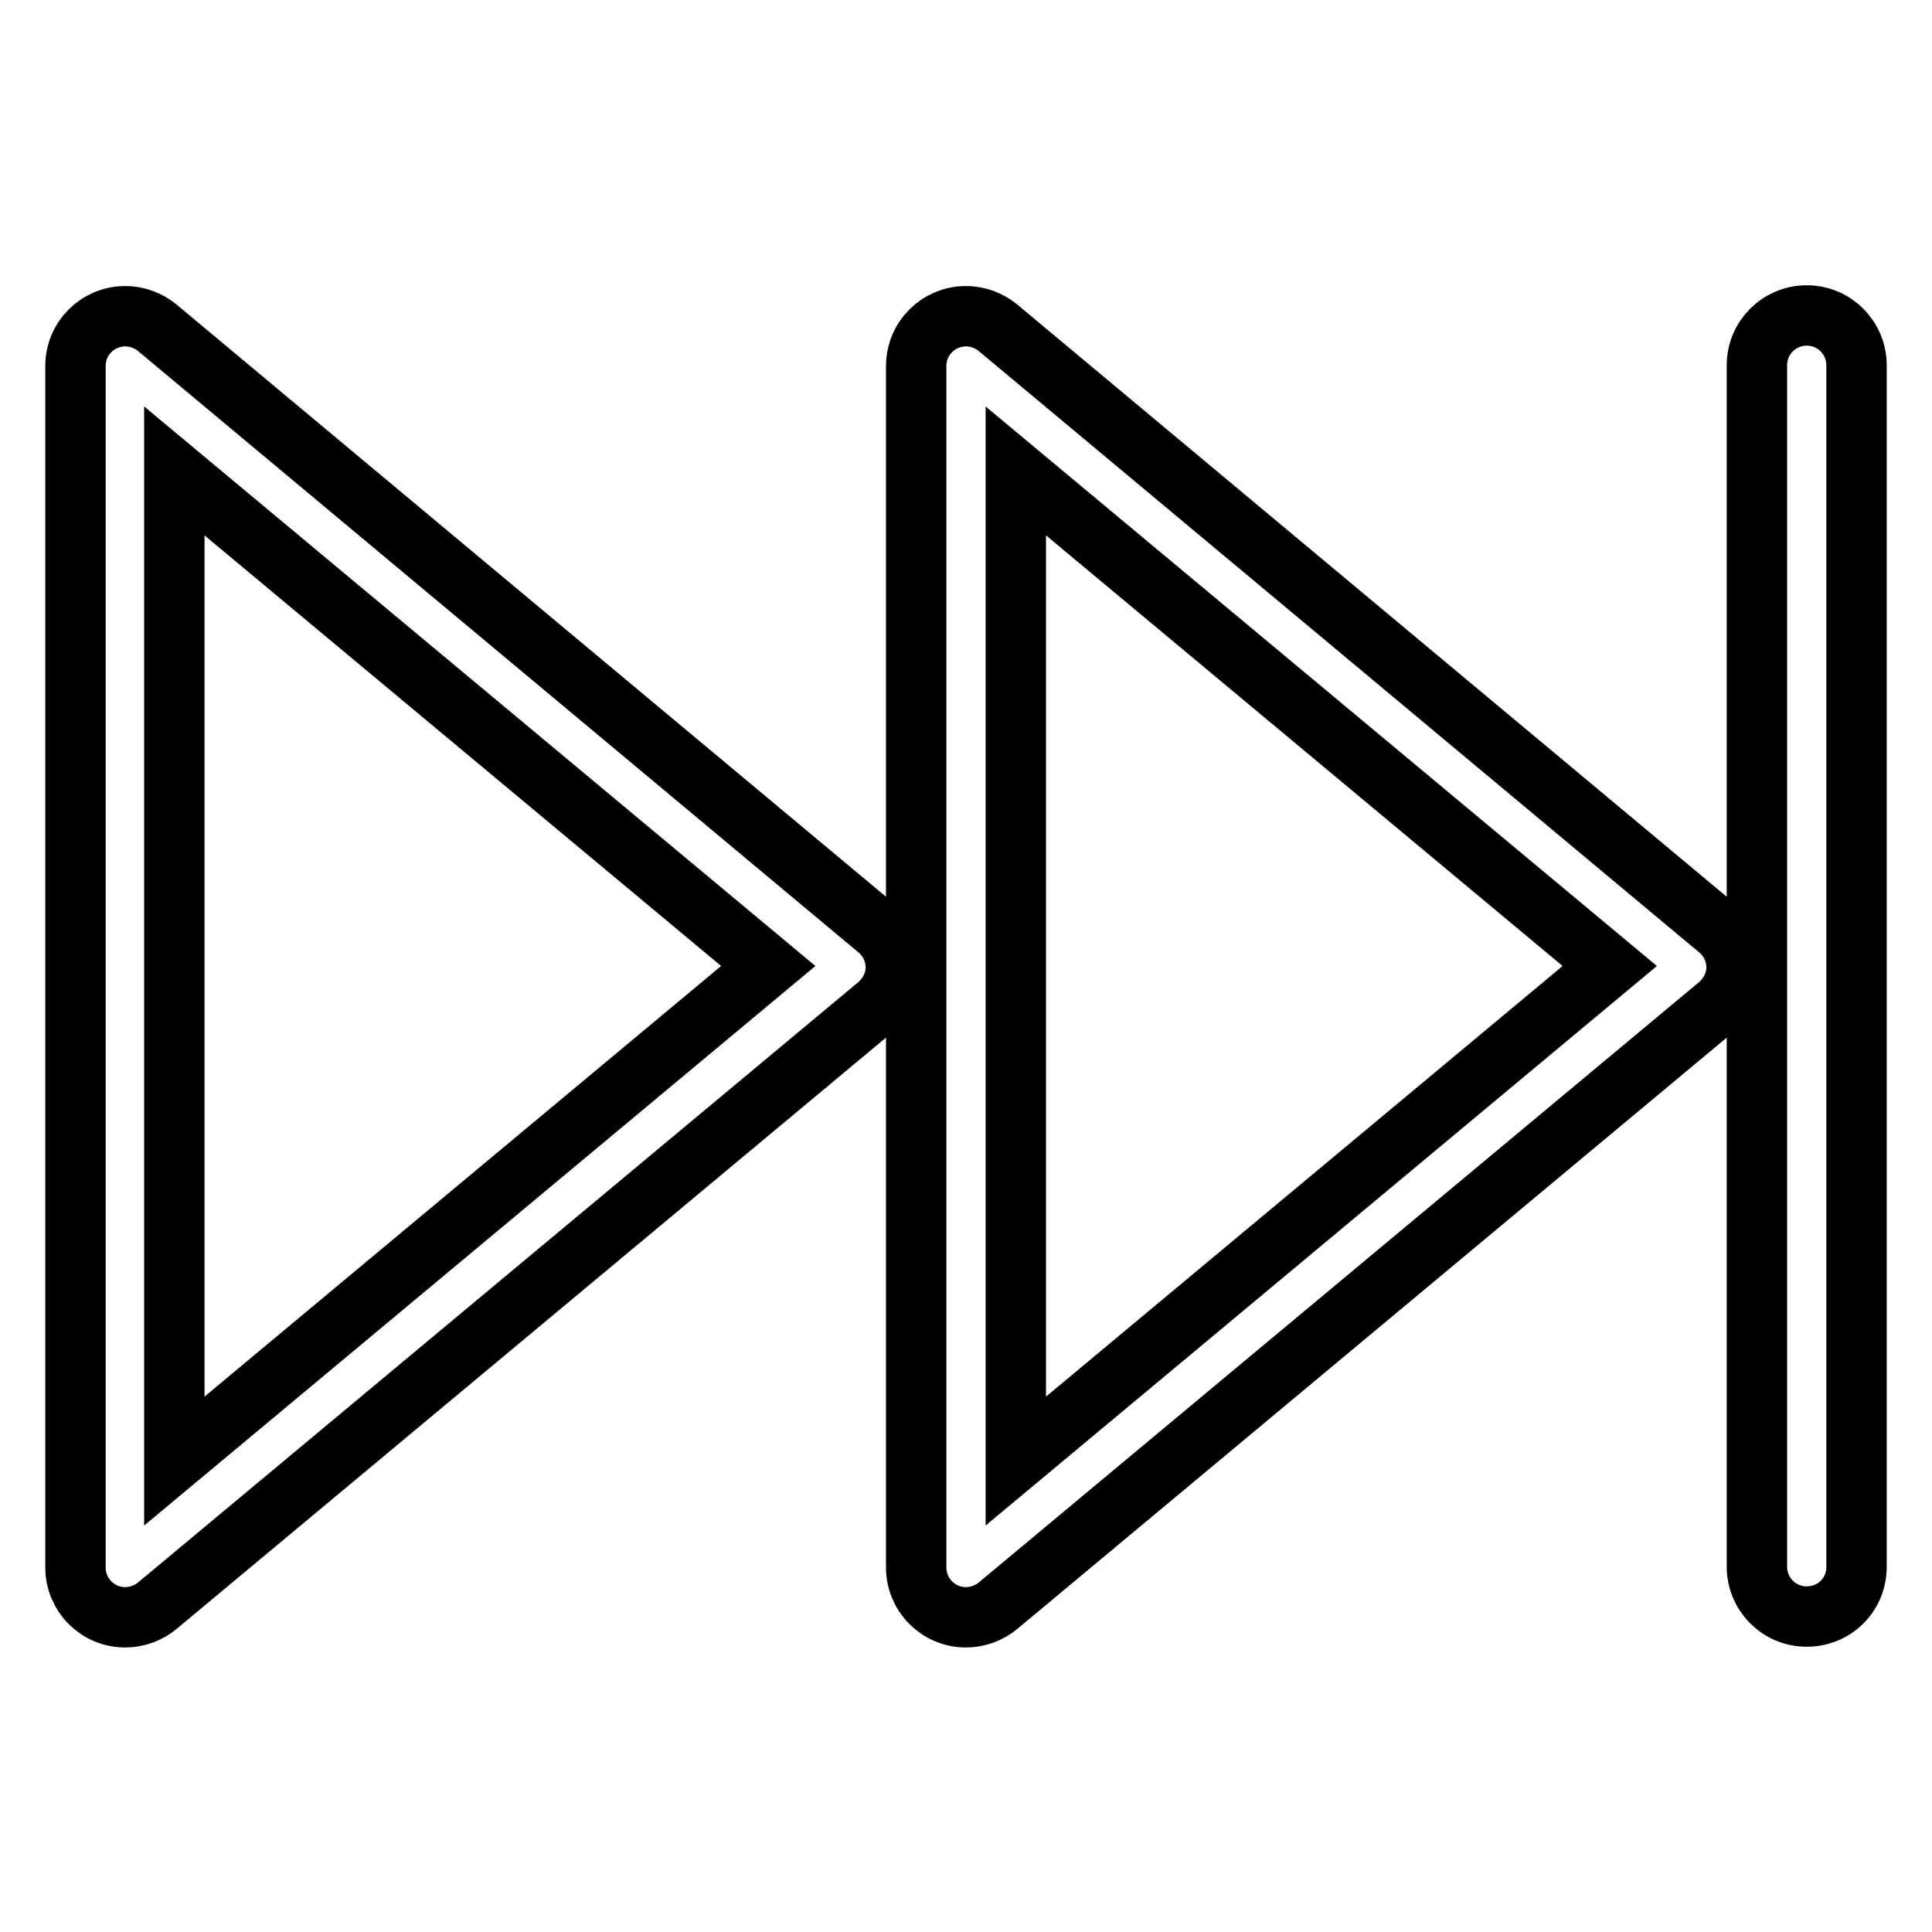
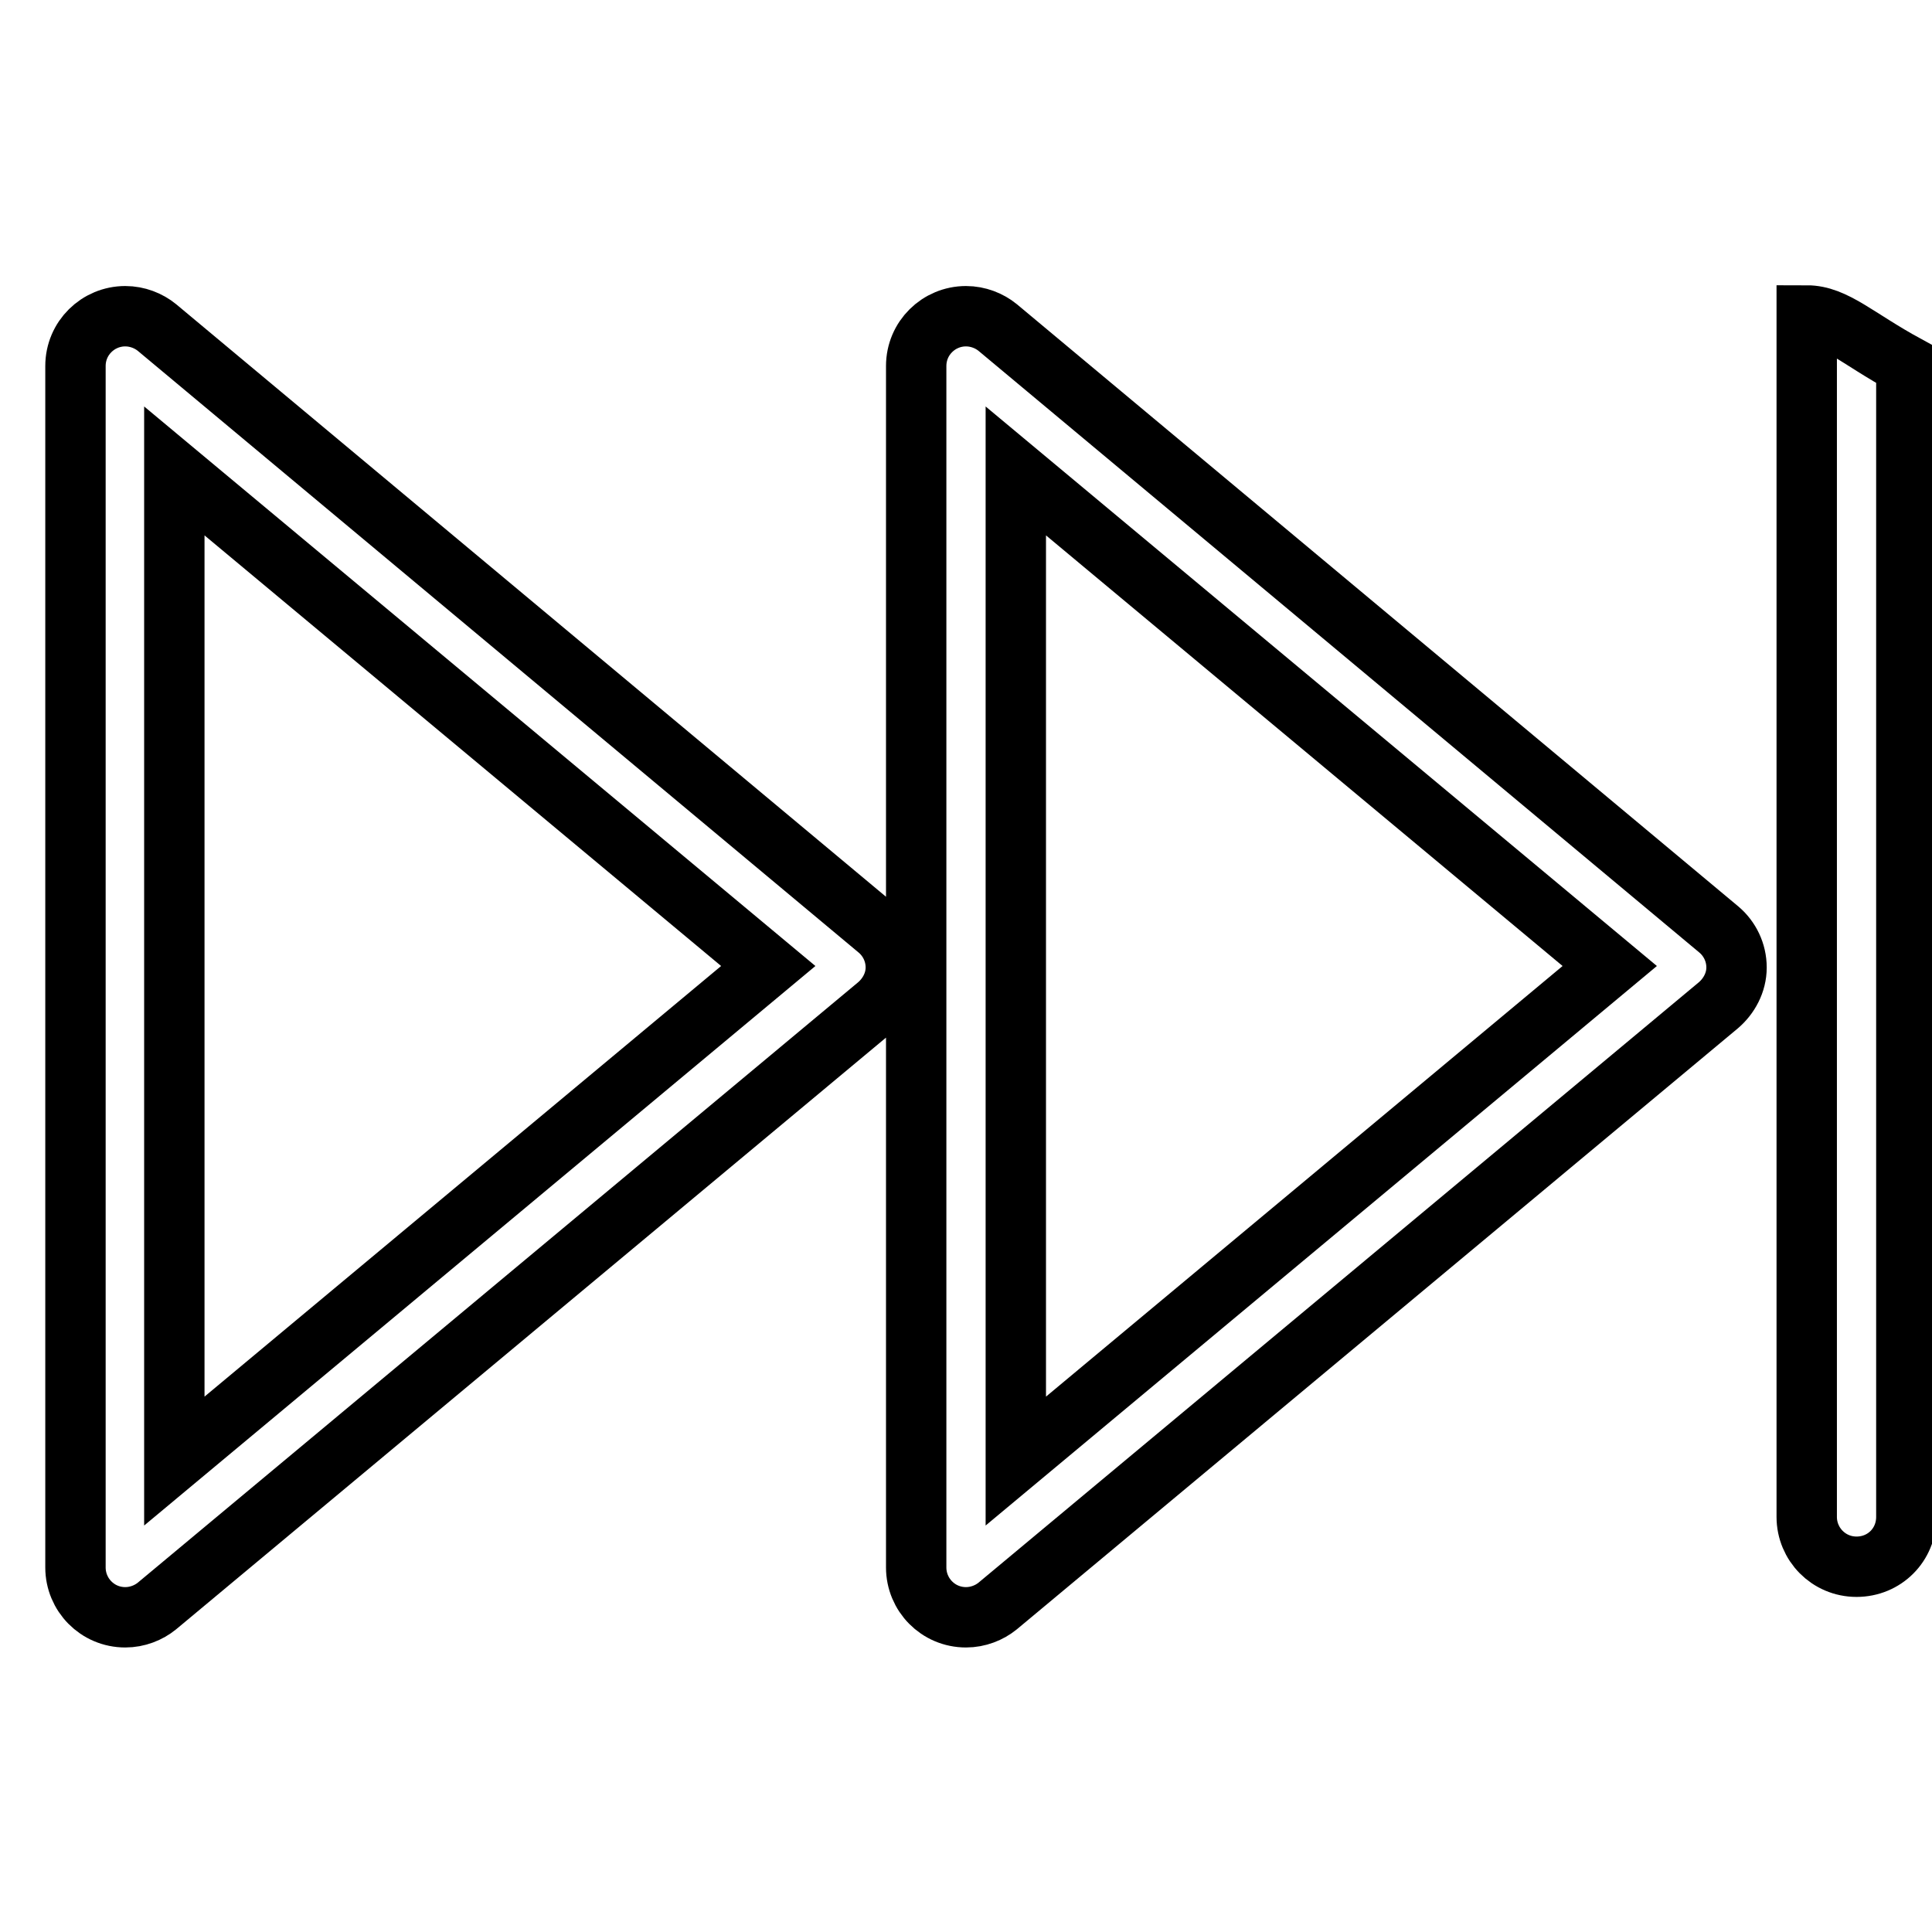
<svg xmlns="http://www.w3.org/2000/svg" version="1.1" x="0px" y="0px" viewBox="0 0 256 256" enable-background="new 0 0 256 256" xml:space="preserve">
  <g>
-     <path stroke-width="8" fill-opacity="0" stroke="#000000" d="M132.2,43.4c-1.1-0.9-2.6-1.5-4.2-1.5c-3.6,0-6.6,2.9-6.6,6.6v159.2c0,3.6,2.9,6.6,6.6,6.6 c1.6,0,3.1-0.6,4.2-1.5l95.5-79.6c1.4-1.2,2.4-3,2.4-5c0-2-0.9-3.8-2.3-5L132.2,43.4z M134.6,193.6V62.4l78.7,65.6L134.6,193.6z  M20.8,43.4c-1.1-0.9-2.6-1.5-4.2-1.5c-3.6,0-6.6,2.9-6.6,6.6v159.2c0,3.6,2.9,6.6,6.6,6.6c1.6,0,3.1-0.6,4.2-1.5l95.5-79.6 c1.4-1.2,2.4-3,2.4-5c0-2-0.9-3.8-2.3-5L20.8,43.4z M23.1,193.6V62.4l78.7,65.6L23.1,193.6z M239.4,41.8 C239.4,41.8,239.4,41.8,239.4,41.8c-3.6,0-6.6,2.9-6.6,6.6c0,0,0,0,0,0v159.2l0,0c0,3.6,2.9,6.6,6.6,6.6s6.6-2.9,6.6-6.6l0,0V48.4 c0,0,0,0,0,0C246,44.8,243.1,41.8,239.4,41.8C239.4,41.8,239.4,41.8,239.4,41.8L239.4,41.8z" />
+     <path stroke-width="8" fill-opacity="0" stroke="#000000" d="M132.2,43.4c-1.1-0.9-2.6-1.5-4.2-1.5c-3.6,0-6.6,2.9-6.6,6.6v159.2c0,3.6,2.9,6.6,6.6,6.6 c1.6,0,3.1-0.6,4.2-1.5l95.5-79.6c1.4-1.2,2.4-3,2.4-5c0-2-0.9-3.8-2.3-5L132.2,43.4z M134.6,193.6V62.4l78.7,65.6L134.6,193.6z  M20.8,43.4c-1.1-0.9-2.6-1.5-4.2-1.5c-3.6,0-6.6,2.9-6.6,6.6v159.2c0,3.6,2.9,6.6,6.6,6.6c1.6,0,3.1-0.6,4.2-1.5l95.5-79.6 c1.4-1.2,2.4-3,2.4-5c0-2-0.9-3.8-2.3-5L20.8,43.4z M23.1,193.6V62.4l78.7,65.6L23.1,193.6z M239.4,41.8 C239.4,41.8,239.4,41.8,239.4,41.8c0,0,0,0,0,0v159.2l0,0c0,3.6,2.9,6.6,6.6,6.6s6.6-2.9,6.6-6.6l0,0V48.4 c0,0,0,0,0,0C246,44.8,243.1,41.8,239.4,41.8C239.4,41.8,239.4,41.8,239.4,41.8L239.4,41.8z" />
  </g>
</svg>